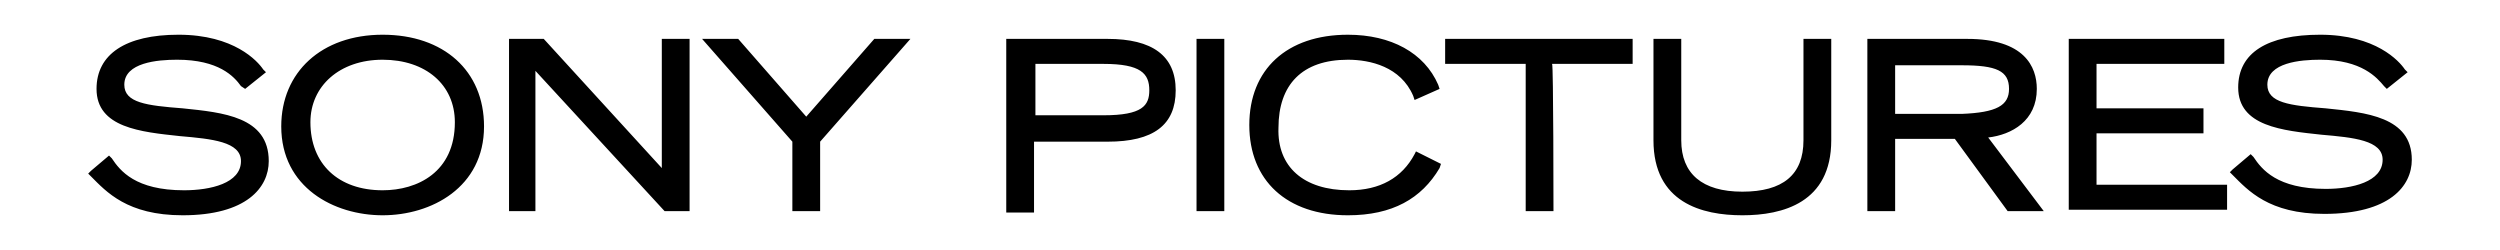
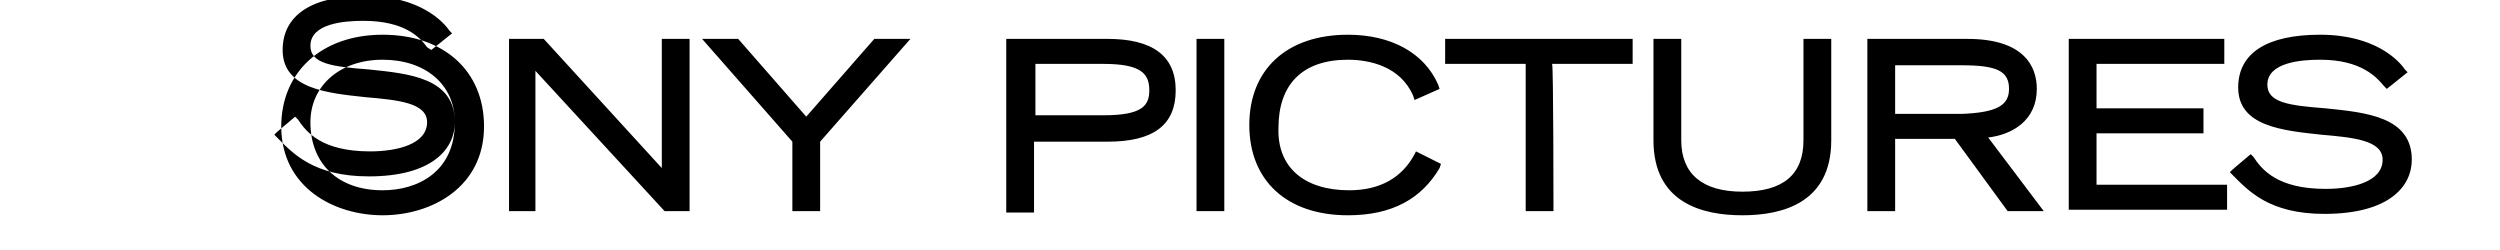
<svg xmlns="http://www.w3.org/2000/svg" id="Layer_1" viewBox="0 0 180 18">
  <defs>
    <style>.cls-1{fill:#000;fill-rule:evenodd;stroke-width:0px;}</style>
  </defs>
-   <path class="cls-1" d="M171.65,6.2c-.5-.6-1.6-1.9-4.6-1.9-1.4,0-3.8.2-3.8,1.8,0,1.3,1.6,1.5,4.2,1.7,2.9.3,6.2.6,6.2,3.7,0,1.9-1.6,3.9-6.3,3.9-4,0-5.5-1.7-6.6-2.8l-.2-.2.2-.2,1.3-1.1.2.2c.6.9,1.7,2.3,5.2,2.3,1.9,0,4.1-.5,4.1-2.1,0-1.4-2.1-1.6-4.4-1.8-2.8-.3-6-.6-6-3.4,0-2.5,2.1-3.8,5.9-3.8,4,0,5.7,1.9,6.1,2.5l.2.2-1.5,1.2-.2-.2ZM148.95,2.8h11.2v1.8h-9.2v3.2h7.7v1.8h-7.7v3.7h9.4v1.8h-11.4V2.8ZM144.55,15.2l-3.8-5.2h-4.3v5.2h-2V2.8h7.2c4.1,0,5,2,5,3.6,0,2.3-1.8,3.3-3.5,3.5l4,5.3h-2.6ZM144.65,6.4c0-1.3-.9-1.7-3.4-1.7h-4.8v3.5h4.8c2.5-.1,3.4-.6,3.4-1.8ZM125.45,15.5c-2.9,0-6.4-.9-6.4-5.4V2.8h2v7.3c0,2.4,1.5,3.7,4.4,3.7s4.4-1.2,4.4-3.7V2.8h2v7.3c0,4.5-3.5,5.4-6.4,5.4h0ZM111.85,15.2h-2V4.6h-5.8v-1.8h13.5v1.8h-5.8c.1,0,.1,10.6.1,10.6ZM97.15,13.7c2.2,0,3.8-.9,4.7-2.6l.1-.2,1.8.9-.1.3c-1.3,2.2-3.4,3.4-6.6,3.4-4.4,0-7.1-2.5-7.1-6.5s2.7-6.5,7.1-6.5c3.1,0,5.5,1.3,6.5,3.6l.1.3-1.8.8-.1-.3c-.9-2.1-3.1-2.6-4.7-2.6-3.3,0-5,1.8-5,4.9-.1,2.8,1.8,4.5,5.1,4.5ZM86.15,2.8h2v12.4h-2V2.8ZM79.75,10.2h-5.3v5.1h-2V2.8h7.3c3.2,0,4.9,1.2,4.9,3.7s-1.6,3.7-4.9,3.7ZM79.45,4.6h-4.9v3.7h4.9c2.8,0,3.3-.7,3.3-1.8,0-1.2-.6-1.9-3.3-1.9ZM59.05,15.2h-2v-5l-6.5-7.4h2.6l4.9,5.6,4.9-5.6h2.6l-6.5,7.4v5ZM38.55,5.1v10.1h-1.9V2.8h2.5l8.5,9.3V2.8h2v12.4h-1.8l-9.3-10.1ZM27.55,15.5c-3.5,0-7.3-2-7.3-6.4,0-3.9,2.9-6.6,7.3-6.6s7.3,2.6,7.3,6.6c0,4.4-3.8,6.4-7.3,6.4ZM32.75,8.8c0-2.7-2.1-4.5-5.2-4.5s-5.2,1.9-5.2,4.5c0,3,2,4.9,5.2,4.9,2.5,0,5.2-1.3,5.2-4.9ZM19.35,11.6c0,1.9-1.6,3.9-6.2,3.9-4,0-5.5-1.7-6.6-2.8l-.2-.2.2-.2,1.3-1.1.2.2c.6.9,1.7,2.3,5.2,2.3,1.9,0,4.1-.5,4.1-2.1,0-1.4-2.1-1.6-4.4-1.8-2.8-.3-6-.6-6-3.4,0-2.5,2.1-3.9,5.9-3.9,4,0,5.7,1.9,6.1,2.5l.2.2-1.5,1.2-.3-.2c-.5-.7-1.6-1.9-4.6-1.9-1.4,0-3.8.2-3.8,1.8,0,1.3,1.6,1.5,4.2,1.7,2.9.3,6.2.6,6.2,3.8Z" />
+   <path class="cls-1" d="M171.65,6.2c-.5-.6-1.6-1.9-4.6-1.9-1.4,0-3.8.2-3.8,1.8,0,1.3,1.6,1.5,4.2,1.7,2.9.3,6.2.6,6.2,3.7,0,1.9-1.6,3.9-6.3,3.9-4,0-5.5-1.7-6.6-2.8l-.2-.2.2-.2,1.3-1.1.2.2c.6.9,1.7,2.3,5.2,2.3,1.9,0,4.1-.5,4.1-2.1,0-1.4-2.1-1.6-4.4-1.8-2.8-.3-6-.6-6-3.4,0-2.5,2.1-3.8,5.9-3.8,4,0,5.7,1.9,6.1,2.5l.2.2-1.5,1.2-.2-.2ZM148.95,2.8h11.2v1.8h-9.2v3.2h7.7v1.8h-7.7v3.7h9.4v1.8h-11.4V2.8ZM144.55,15.2l-3.8-5.2h-4.3v5.2h-2V2.8h7.2c4.1,0,5,2,5,3.6,0,2.3-1.8,3.3-3.5,3.5l4,5.3h-2.6ZM144.65,6.4c0-1.3-.9-1.7-3.4-1.7h-4.8v3.5h4.8c2.5-.1,3.4-.6,3.4-1.8ZM125.45,15.5c-2.9,0-6.4-.9-6.4-5.4V2.8h2v7.3c0,2.4,1.5,3.7,4.4,3.7s4.4-1.2,4.4-3.7V2.8h2v7.3c0,4.5-3.5,5.4-6.4,5.4h0ZM111.85,15.2h-2V4.6h-5.8v-1.8h13.5v1.8h-5.8c.1,0,.1,10.6.1,10.6ZM97.15,13.7c2.2,0,3.8-.9,4.7-2.6l.1-.2,1.8.9-.1.3c-1.3,2.2-3.4,3.4-6.6,3.4-4.4,0-7.1-2.5-7.1-6.5s2.7-6.5,7.1-6.5c3.1,0,5.5,1.3,6.5,3.6l.1.3-1.8.8-.1-.3c-.9-2.1-3.1-2.6-4.7-2.6-3.3,0-5,1.8-5,4.9-.1,2.8,1.8,4.5,5.1,4.5ZM86.15,2.8h2v12.4h-2V2.8ZM79.75,10.2h-5.3v5.1h-2V2.8h7.3c3.2,0,4.9,1.2,4.9,3.7s-1.6,3.7-4.9,3.7ZM79.45,4.6h-4.9v3.7h4.9c2.8,0,3.3-.7,3.3-1.8,0-1.2-.6-1.9-3.3-1.9ZM59.05,15.2h-2v-5l-6.5-7.4h2.6l4.9,5.6,4.9-5.6h2.6l-6.5,7.4v5ZM38.55,5.1v10.1h-1.9V2.8h2.5l8.5,9.3V2.8h2v12.4h-1.8l-9.3-10.1ZM27.55,15.5c-3.5,0-7.3-2-7.3-6.4,0-3.9,2.9-6.6,7.3-6.6s7.3,2.6,7.3,6.6c0,4.4-3.8,6.4-7.3,6.4ZM32.75,8.8c0-2.7-2.1-4.5-5.2-4.5s-5.2,1.9-5.2,4.5c0,3,2,4.9,5.2,4.9,2.5,0,5.2-1.3,5.2-4.9Zc0,1.9-1.6,3.9-6.2,3.9-4,0-5.5-1.7-6.6-2.8l-.2-.2.2-.2,1.3-1.1.2.2c.6.9,1.7,2.3,5.2,2.3,1.9,0,4.1-.5,4.1-2.1,0-1.4-2.1-1.6-4.4-1.8-2.8-.3-6-.6-6-3.4,0-2.5,2.1-3.9,5.9-3.9,4,0,5.7,1.9,6.1,2.5l.2.2-1.5,1.2-.3-.2c-.5-.7-1.6-1.9-4.6-1.9-1.4,0-3.8.2-3.8,1.8,0,1.3,1.6,1.5,4.2,1.7,2.9.3,6.2.6,6.2,3.8Z" />
</svg>